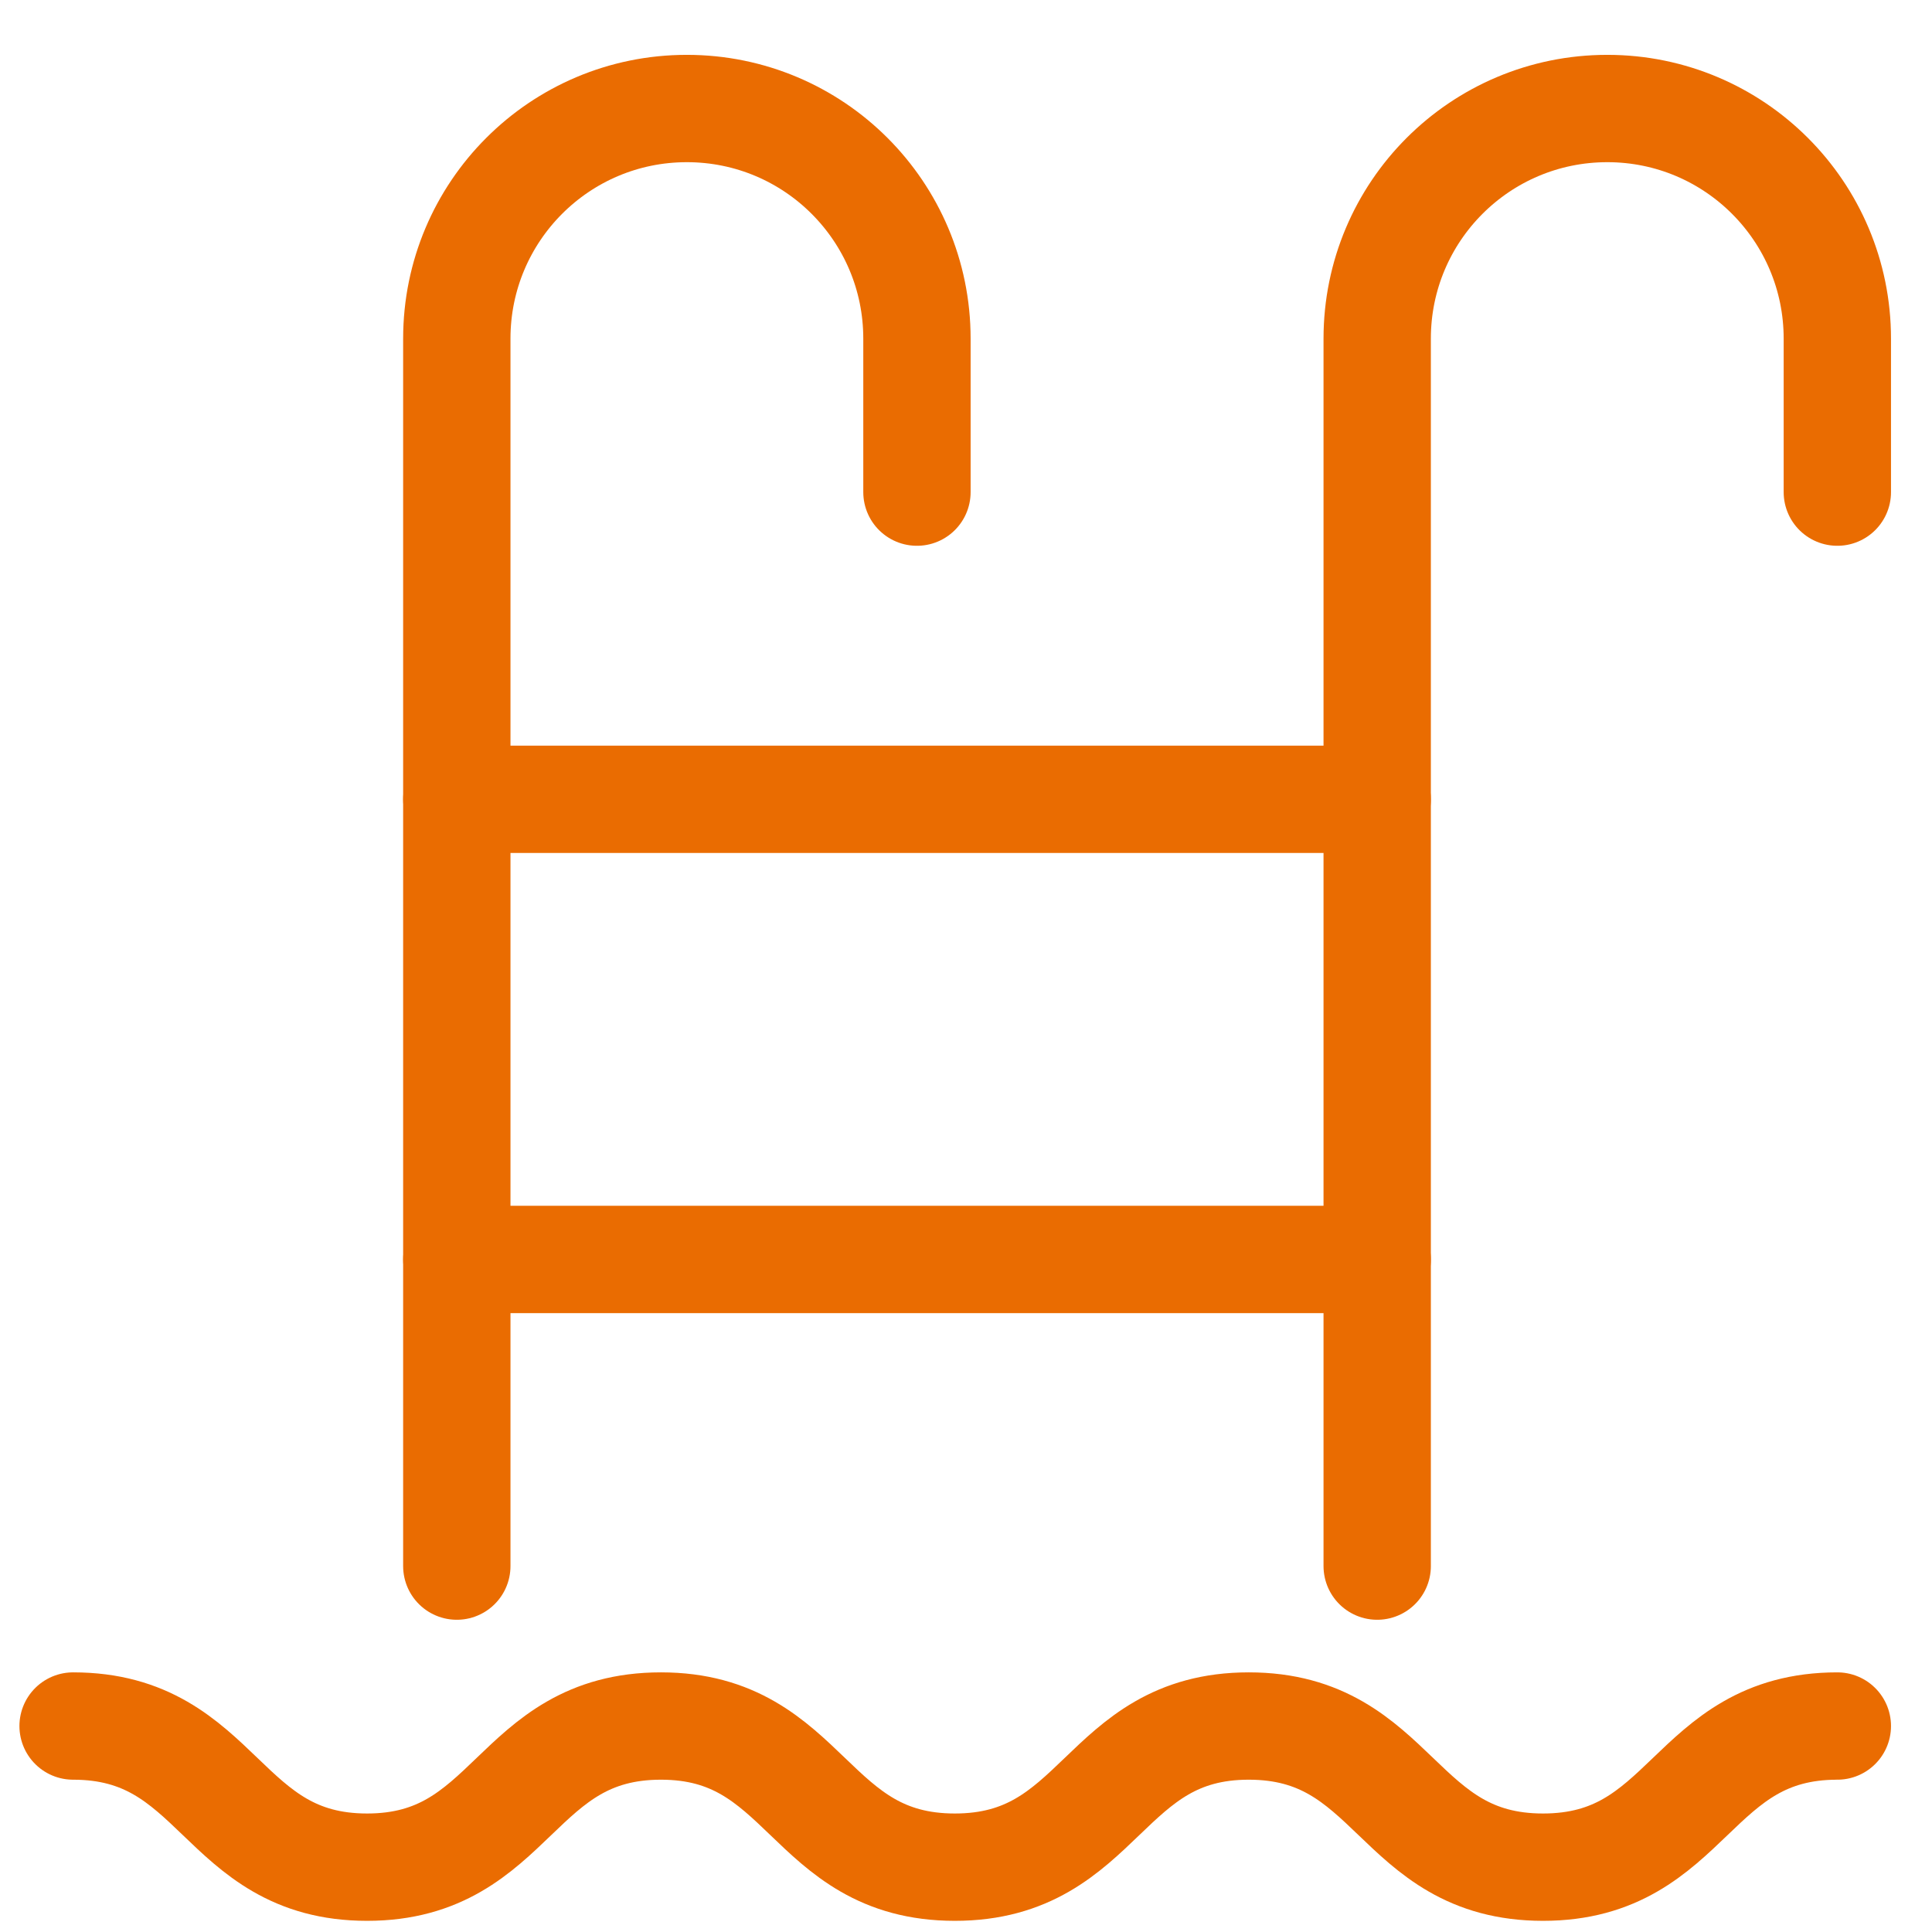
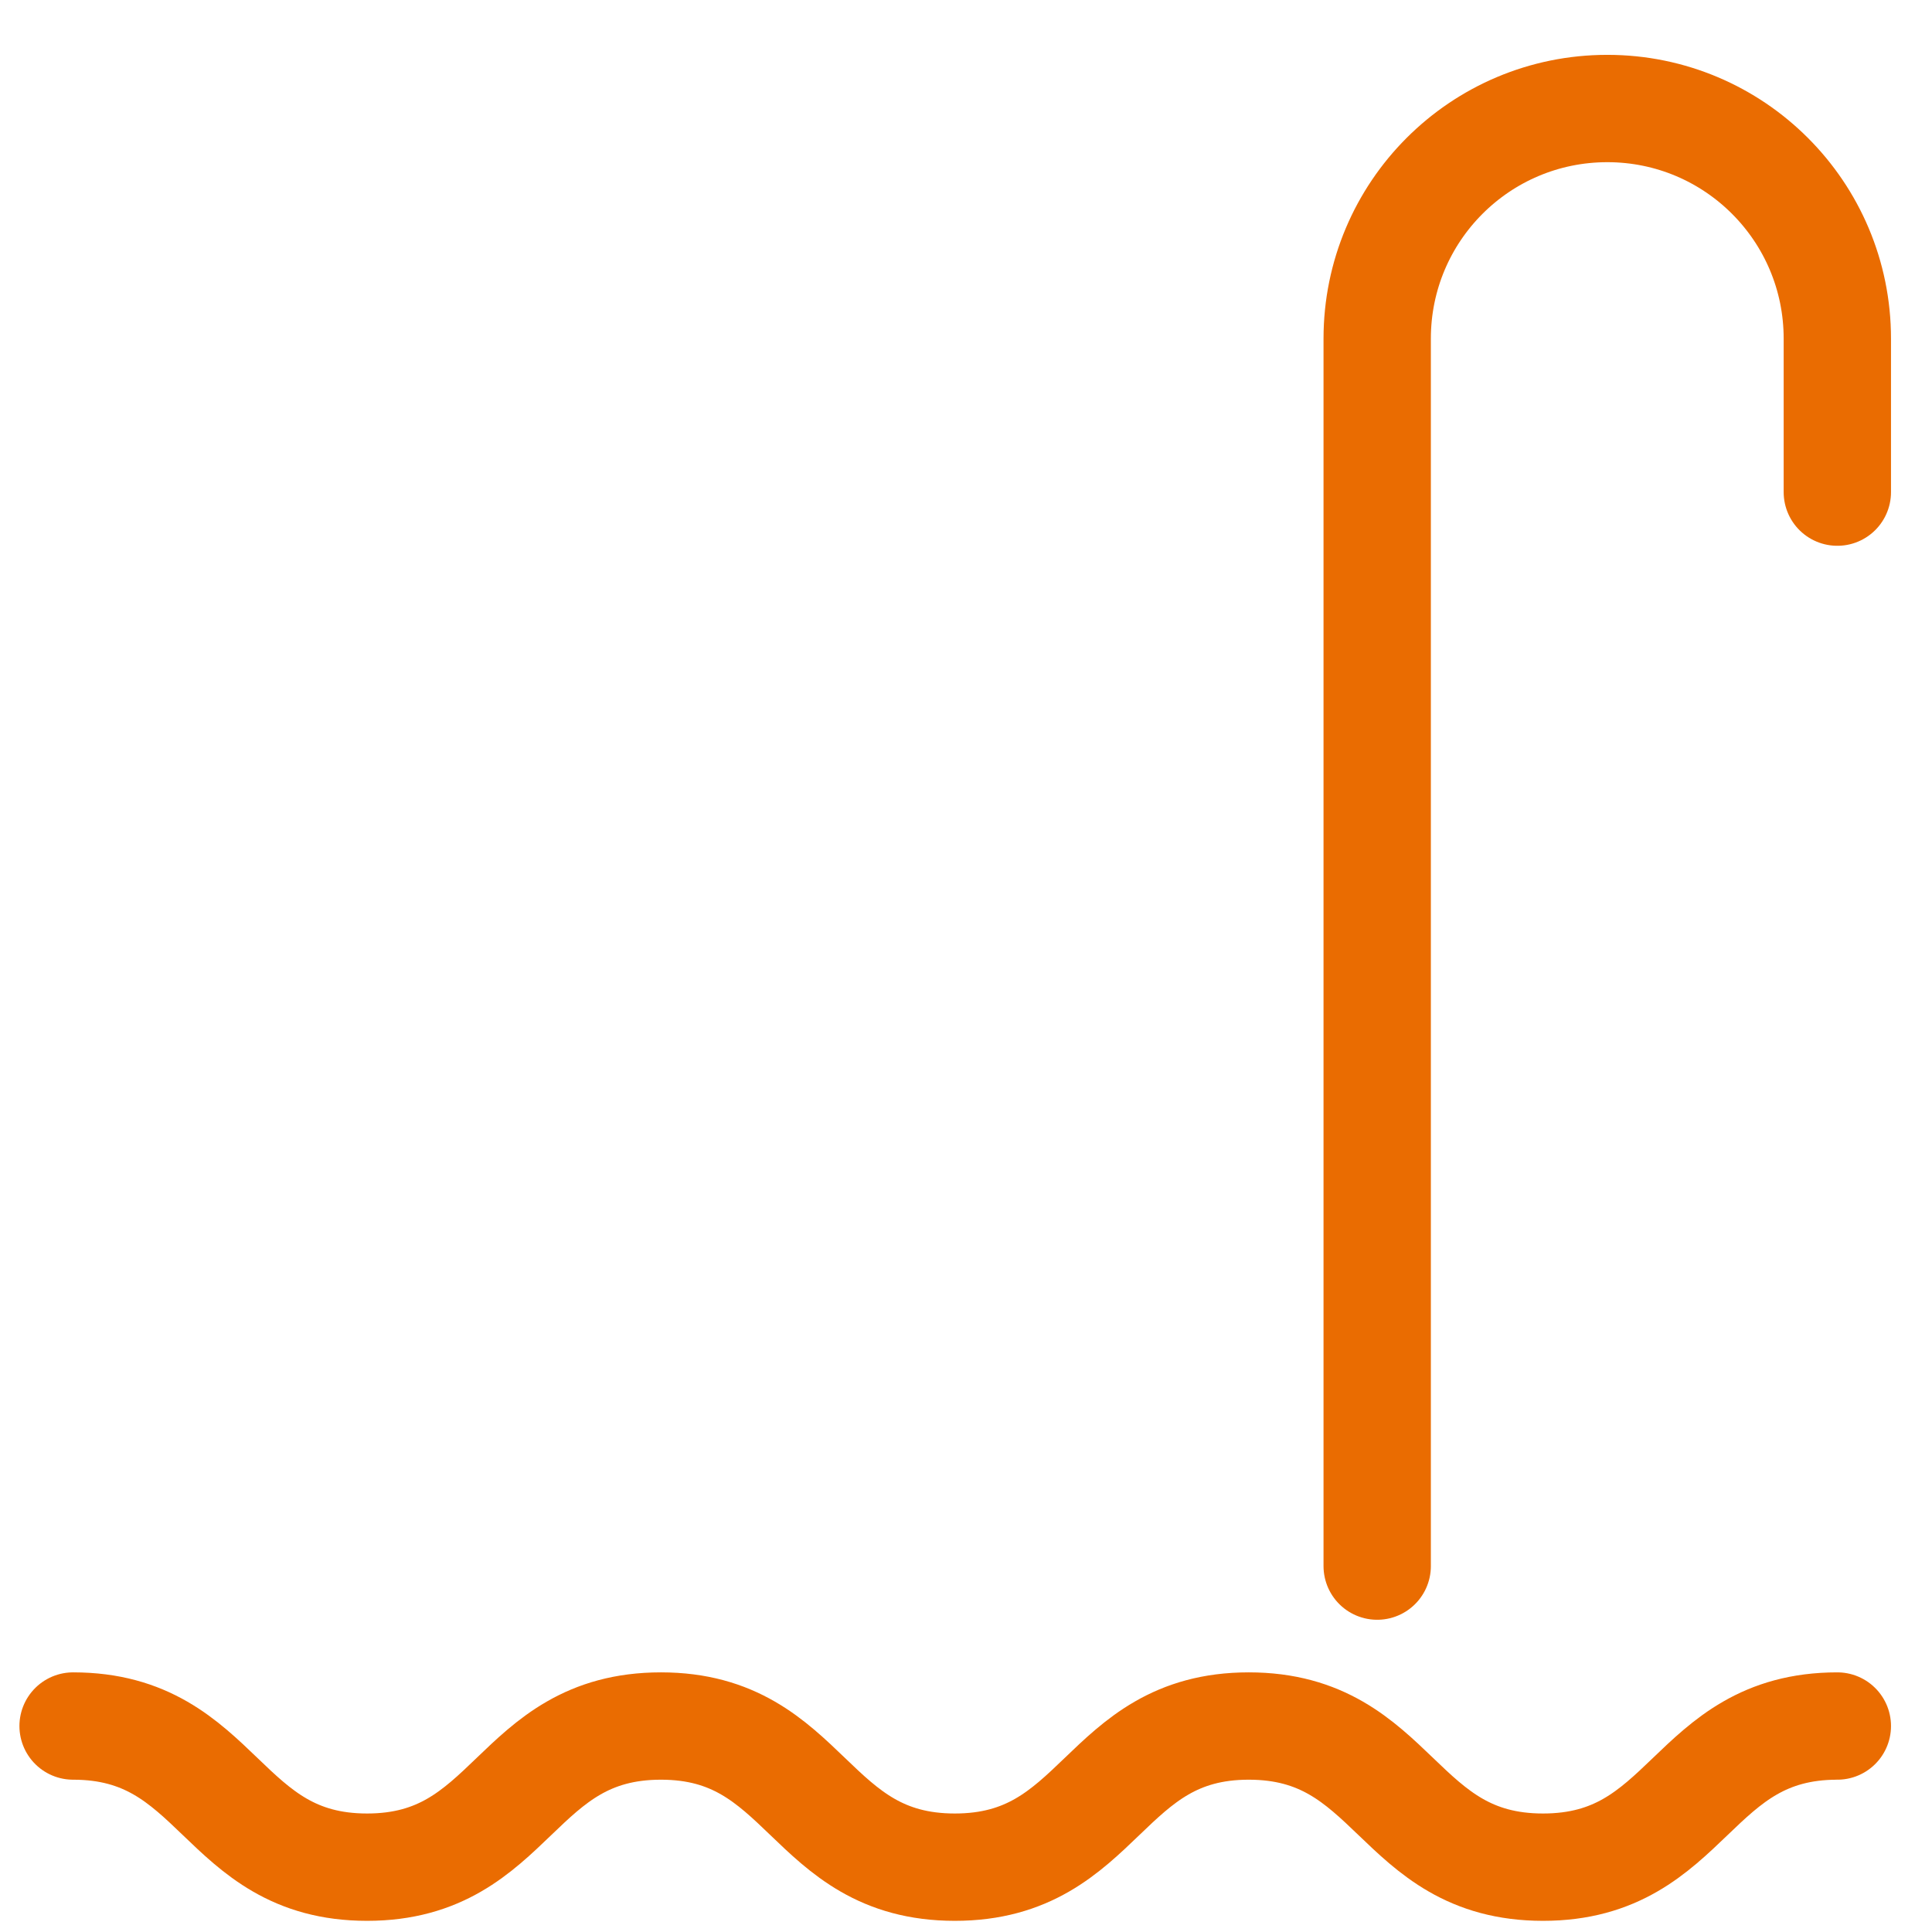
<svg xmlns="http://www.w3.org/2000/svg" width="18" height="18" viewBox="0 0 18 18" fill="none">
  <path d="M0.681 16.081C2.052 16.081 2.052 17.396 3.42 17.396C4.787 17.396 4.787 16.081 6.158 16.081C7.525 16.081 7.525 17.396 8.896 17.396C10.267 17.396 10.267 16.081 11.634 16.081C13.005 16.081 13.005 17.396 14.376 17.396C15.747 17.396 15.747 16.081 17.118 16.081" stroke="#EA6C01" stroke-miterlimit="10" stroke-linecap="round" stroke-linejoin="round" />
-   <path d="M8.543 4.585V3.155C8.543 1.97 7.584 1.011 6.399 1.011C5.215 1.011 4.256 1.97 4.256 3.155V14.591" stroke="#EA6C01" stroke-miterlimit="10" stroke-linecap="round" stroke-linejoin="round" />
  <path d="M17.118 4.585V3.155C17.118 1.97 16.159 1.011 14.975 1.011C13.79 1.011 12.831 1.97 12.831 3.155V14.591" stroke="#EA6C01" stroke-miterlimit="10" stroke-linecap="round" stroke-linejoin="round" />
-   <path d="M4.256 7.447H12.831" stroke="#EA6C01" stroke-miterlimit="10" stroke-linecap="round" stroke-linejoin="round" />
-   <path d="M4.256 11.734H12.831" stroke="#EA6C01" stroke-miterlimit="10" stroke-linecap="round" stroke-linejoin="round" />
</svg>